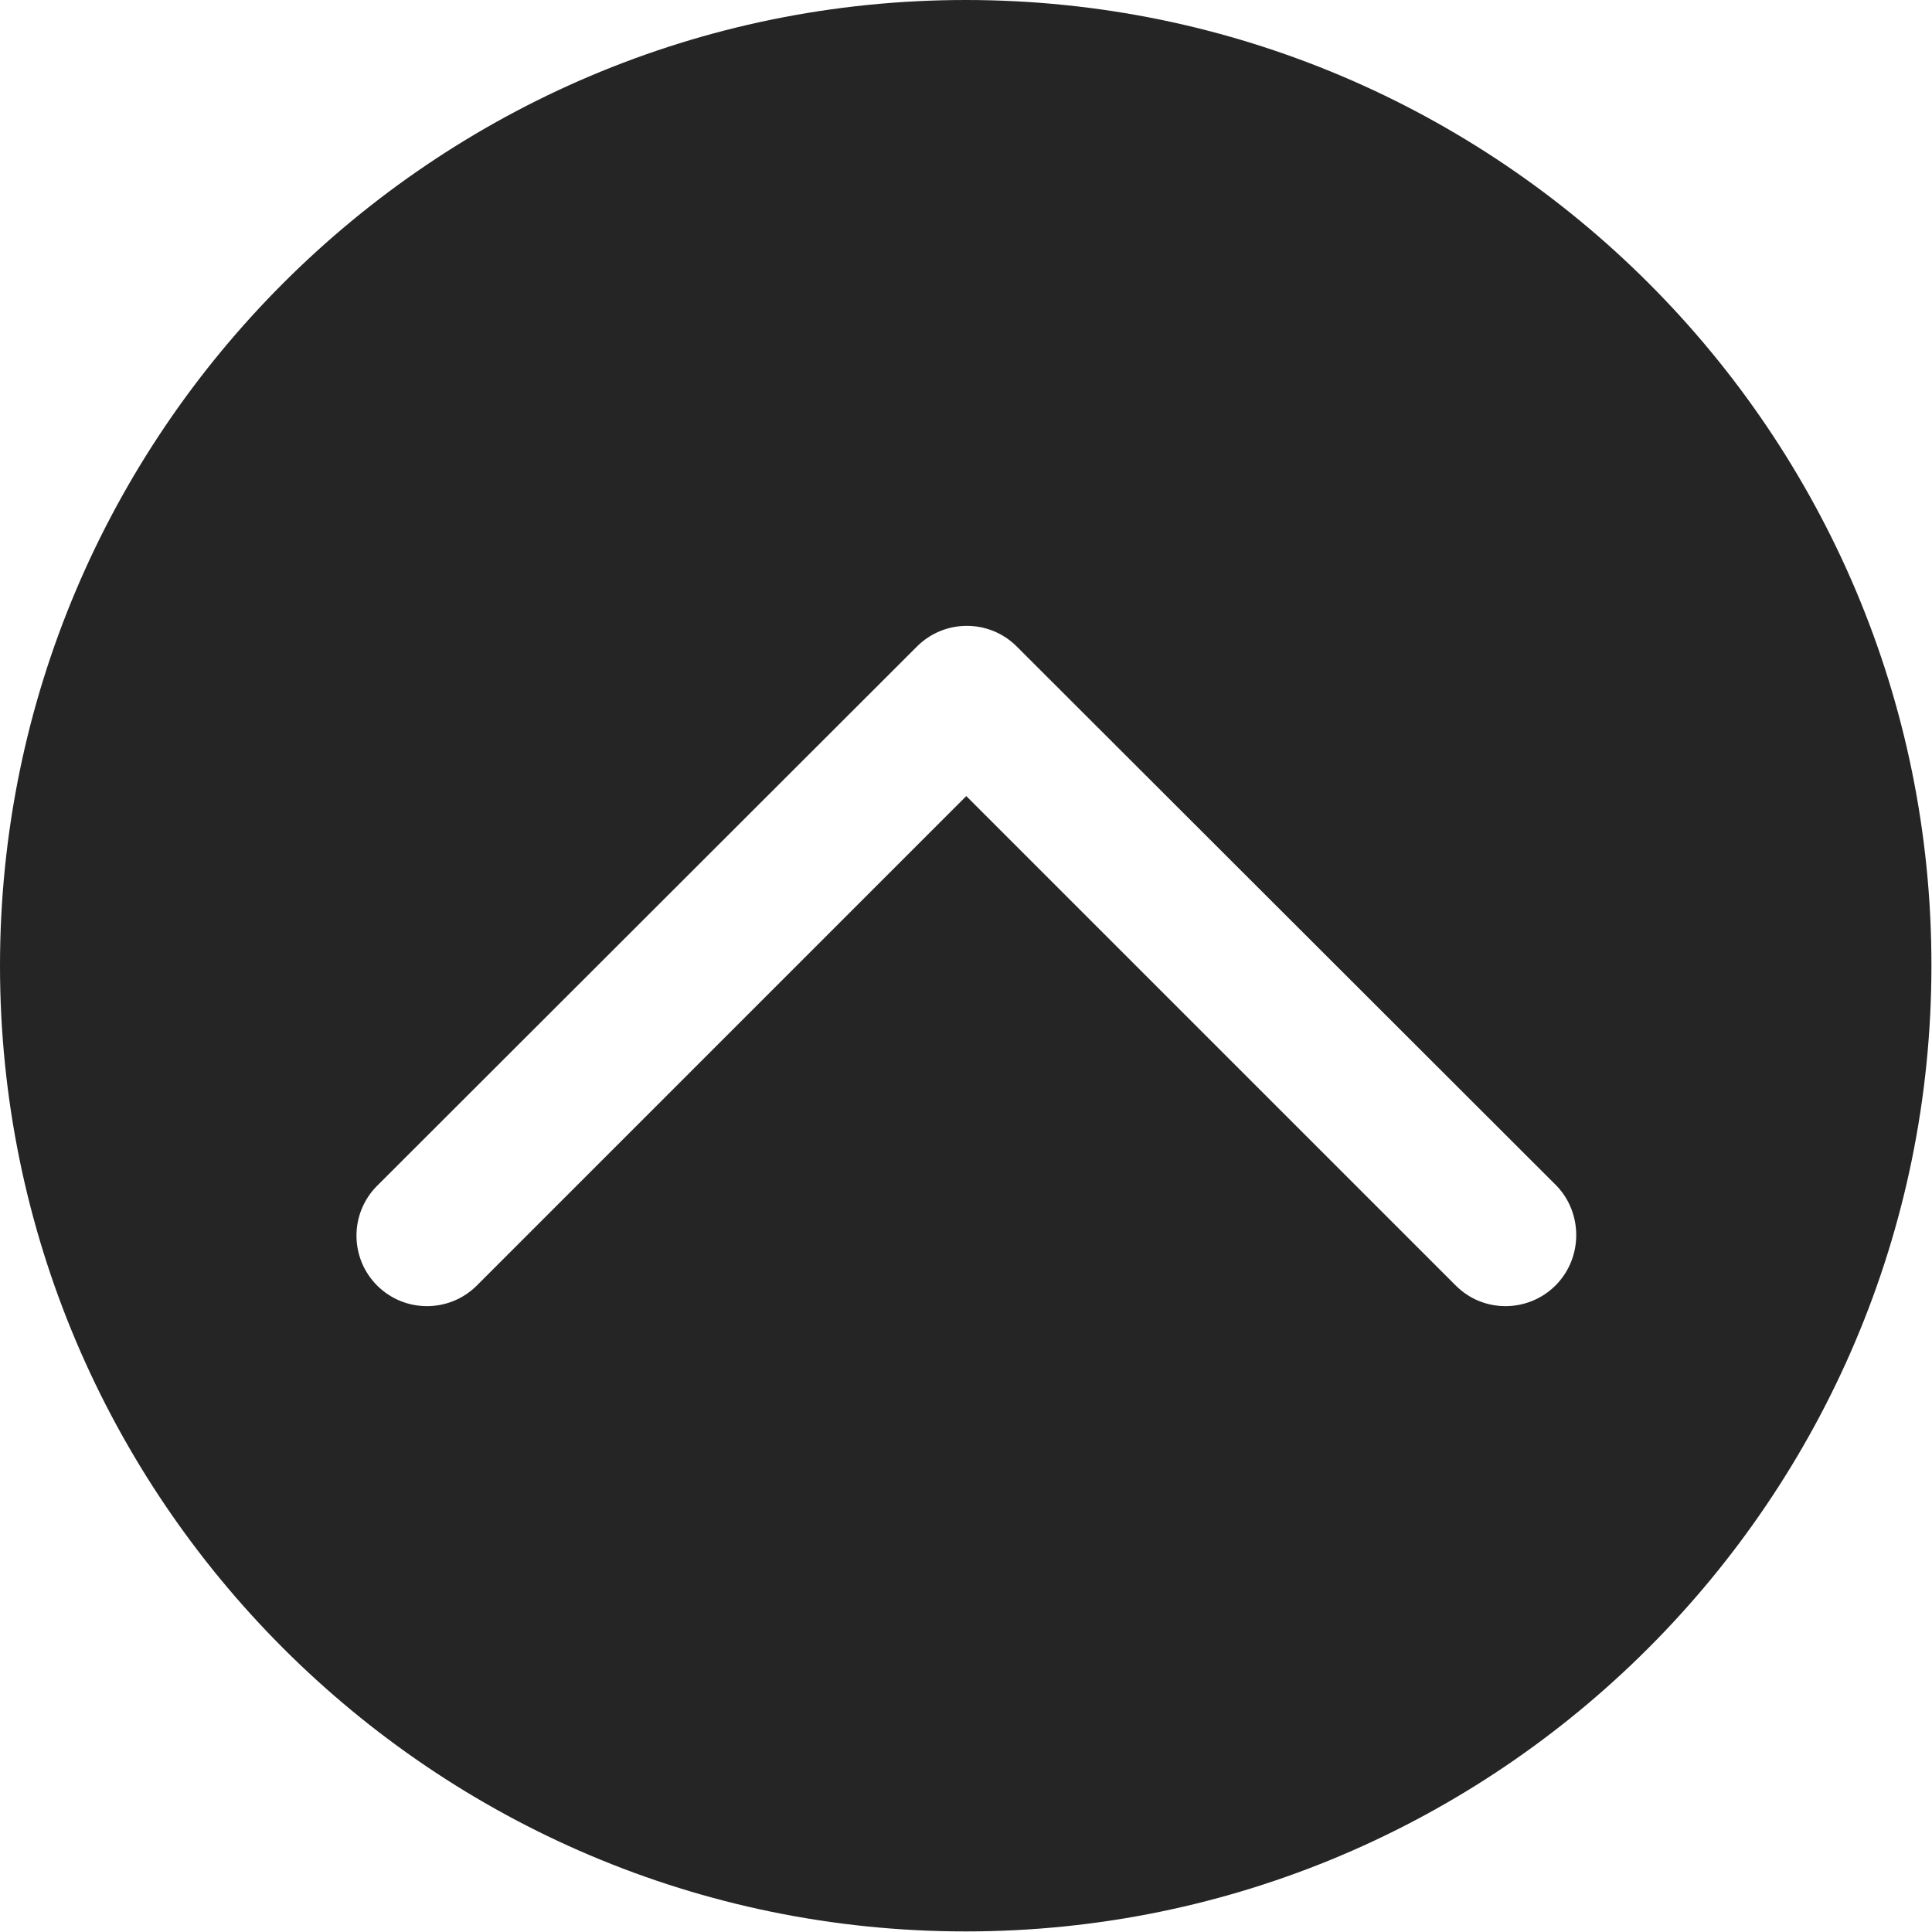
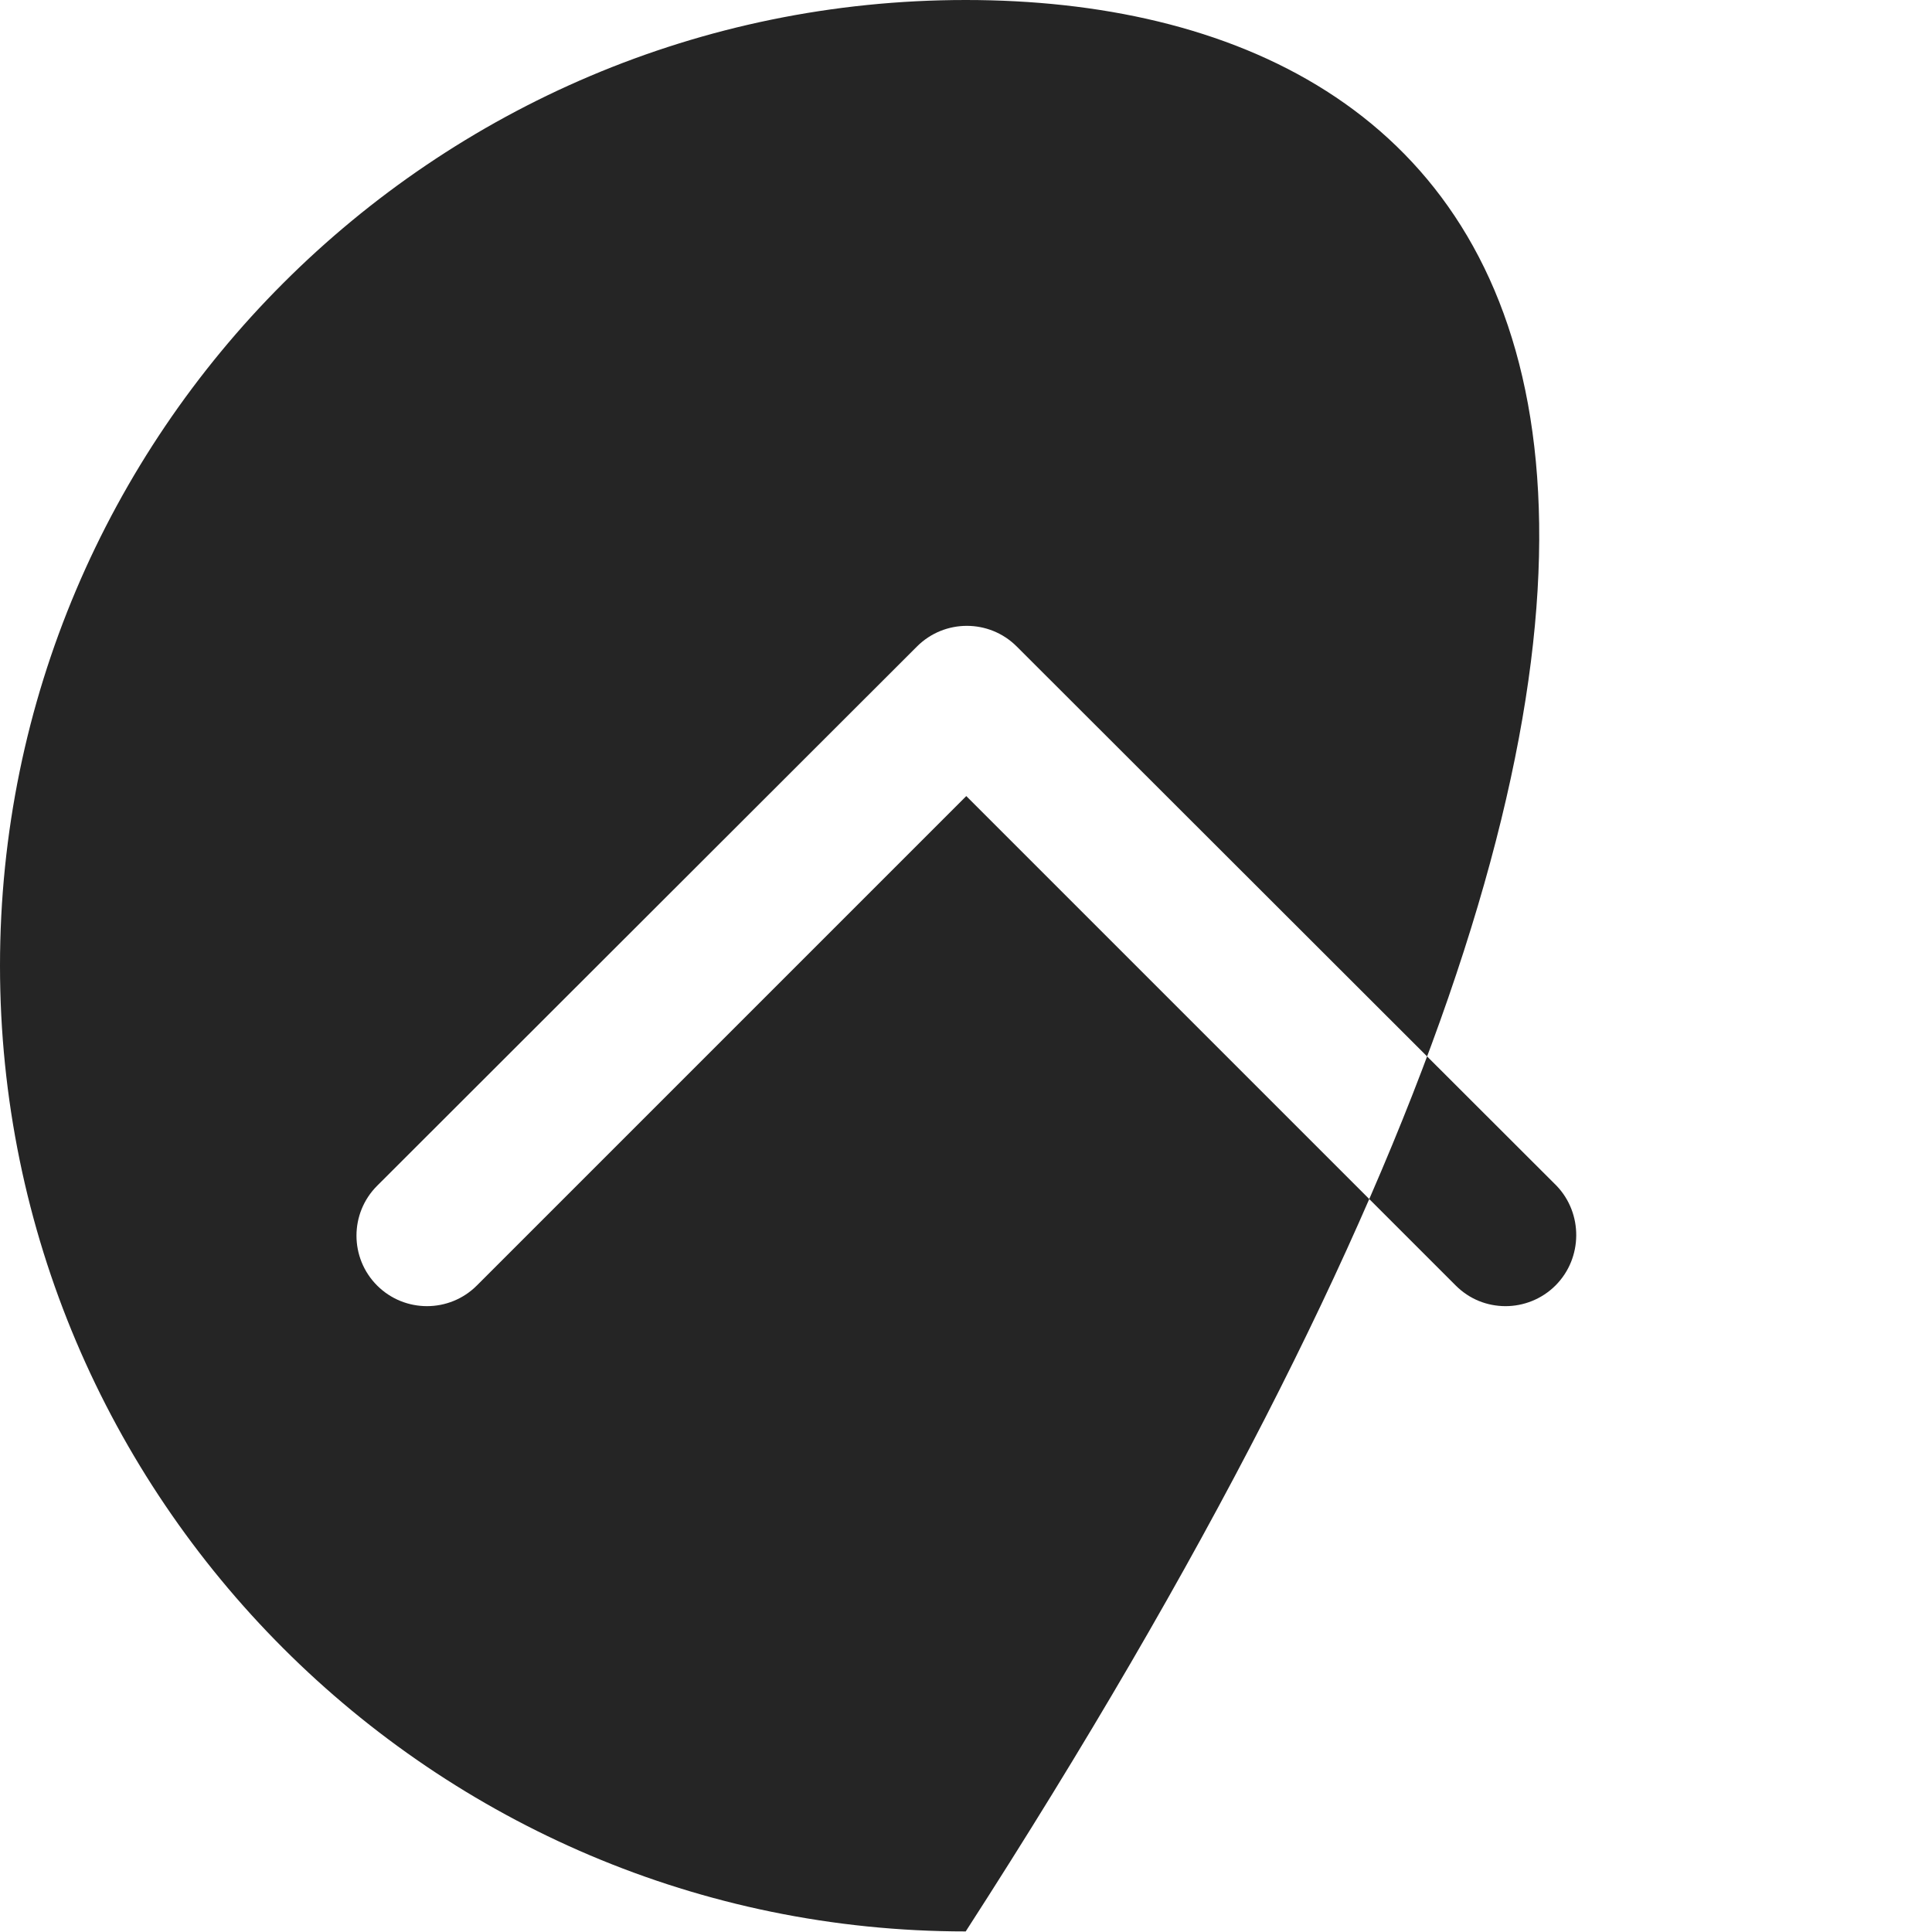
<svg xmlns="http://www.w3.org/2000/svg" version="1.1" id="Capa_1" x="0px" y="0px" viewBox="0 0 337.1 337.1" style="enable-background:new 0 0 337.1 337.1;" xml:space="preserve">
  <style type="text/css">
	.st0{fill:#252525;}
</style>
  <g>
-     <path class="st0" d="M168.5,0C75.6,0,0,75.6,0,168.5c0,92.9,75.6,168.5,168.5,168.5c92.9,0,168.5-75.6,168.5-168.5   C337.1,75.6,261.5,0,168.5,0z M271.4,224.3c-2.4,2.4-5.6,3.6-8.7,3.6c-3.2,0-6.3-1.2-8.7-3.6l-85.4-85.4l-85.4,85.4   c-4.8,4.8-12.6,4.8-17.4,0c-4.8-4.8-4.8-12.6,0-17.4l94.2-94.1c4.8-4.8,12.6-4.8,17.4,0l94.2,94.1   C276.2,211.7,276.2,219.5,271.4,224.3z" />
+     <path class="st0" d="M168.5,0C75.6,0,0,75.6,0,168.5c0,92.9,75.6,168.5,168.5,168.5C337.1,75.6,261.5,0,168.5,0z M271.4,224.3c-2.4,2.4-5.6,3.6-8.7,3.6c-3.2,0-6.3-1.2-8.7-3.6l-85.4-85.4l-85.4,85.4   c-4.8,4.8-12.6,4.8-17.4,0c-4.8-4.8-4.8-12.6,0-17.4l94.2-94.1c4.8-4.8,12.6-4.8,17.4,0l94.2,94.1   C276.2,211.7,276.2,219.5,271.4,224.3z" />
  </g>
</svg>